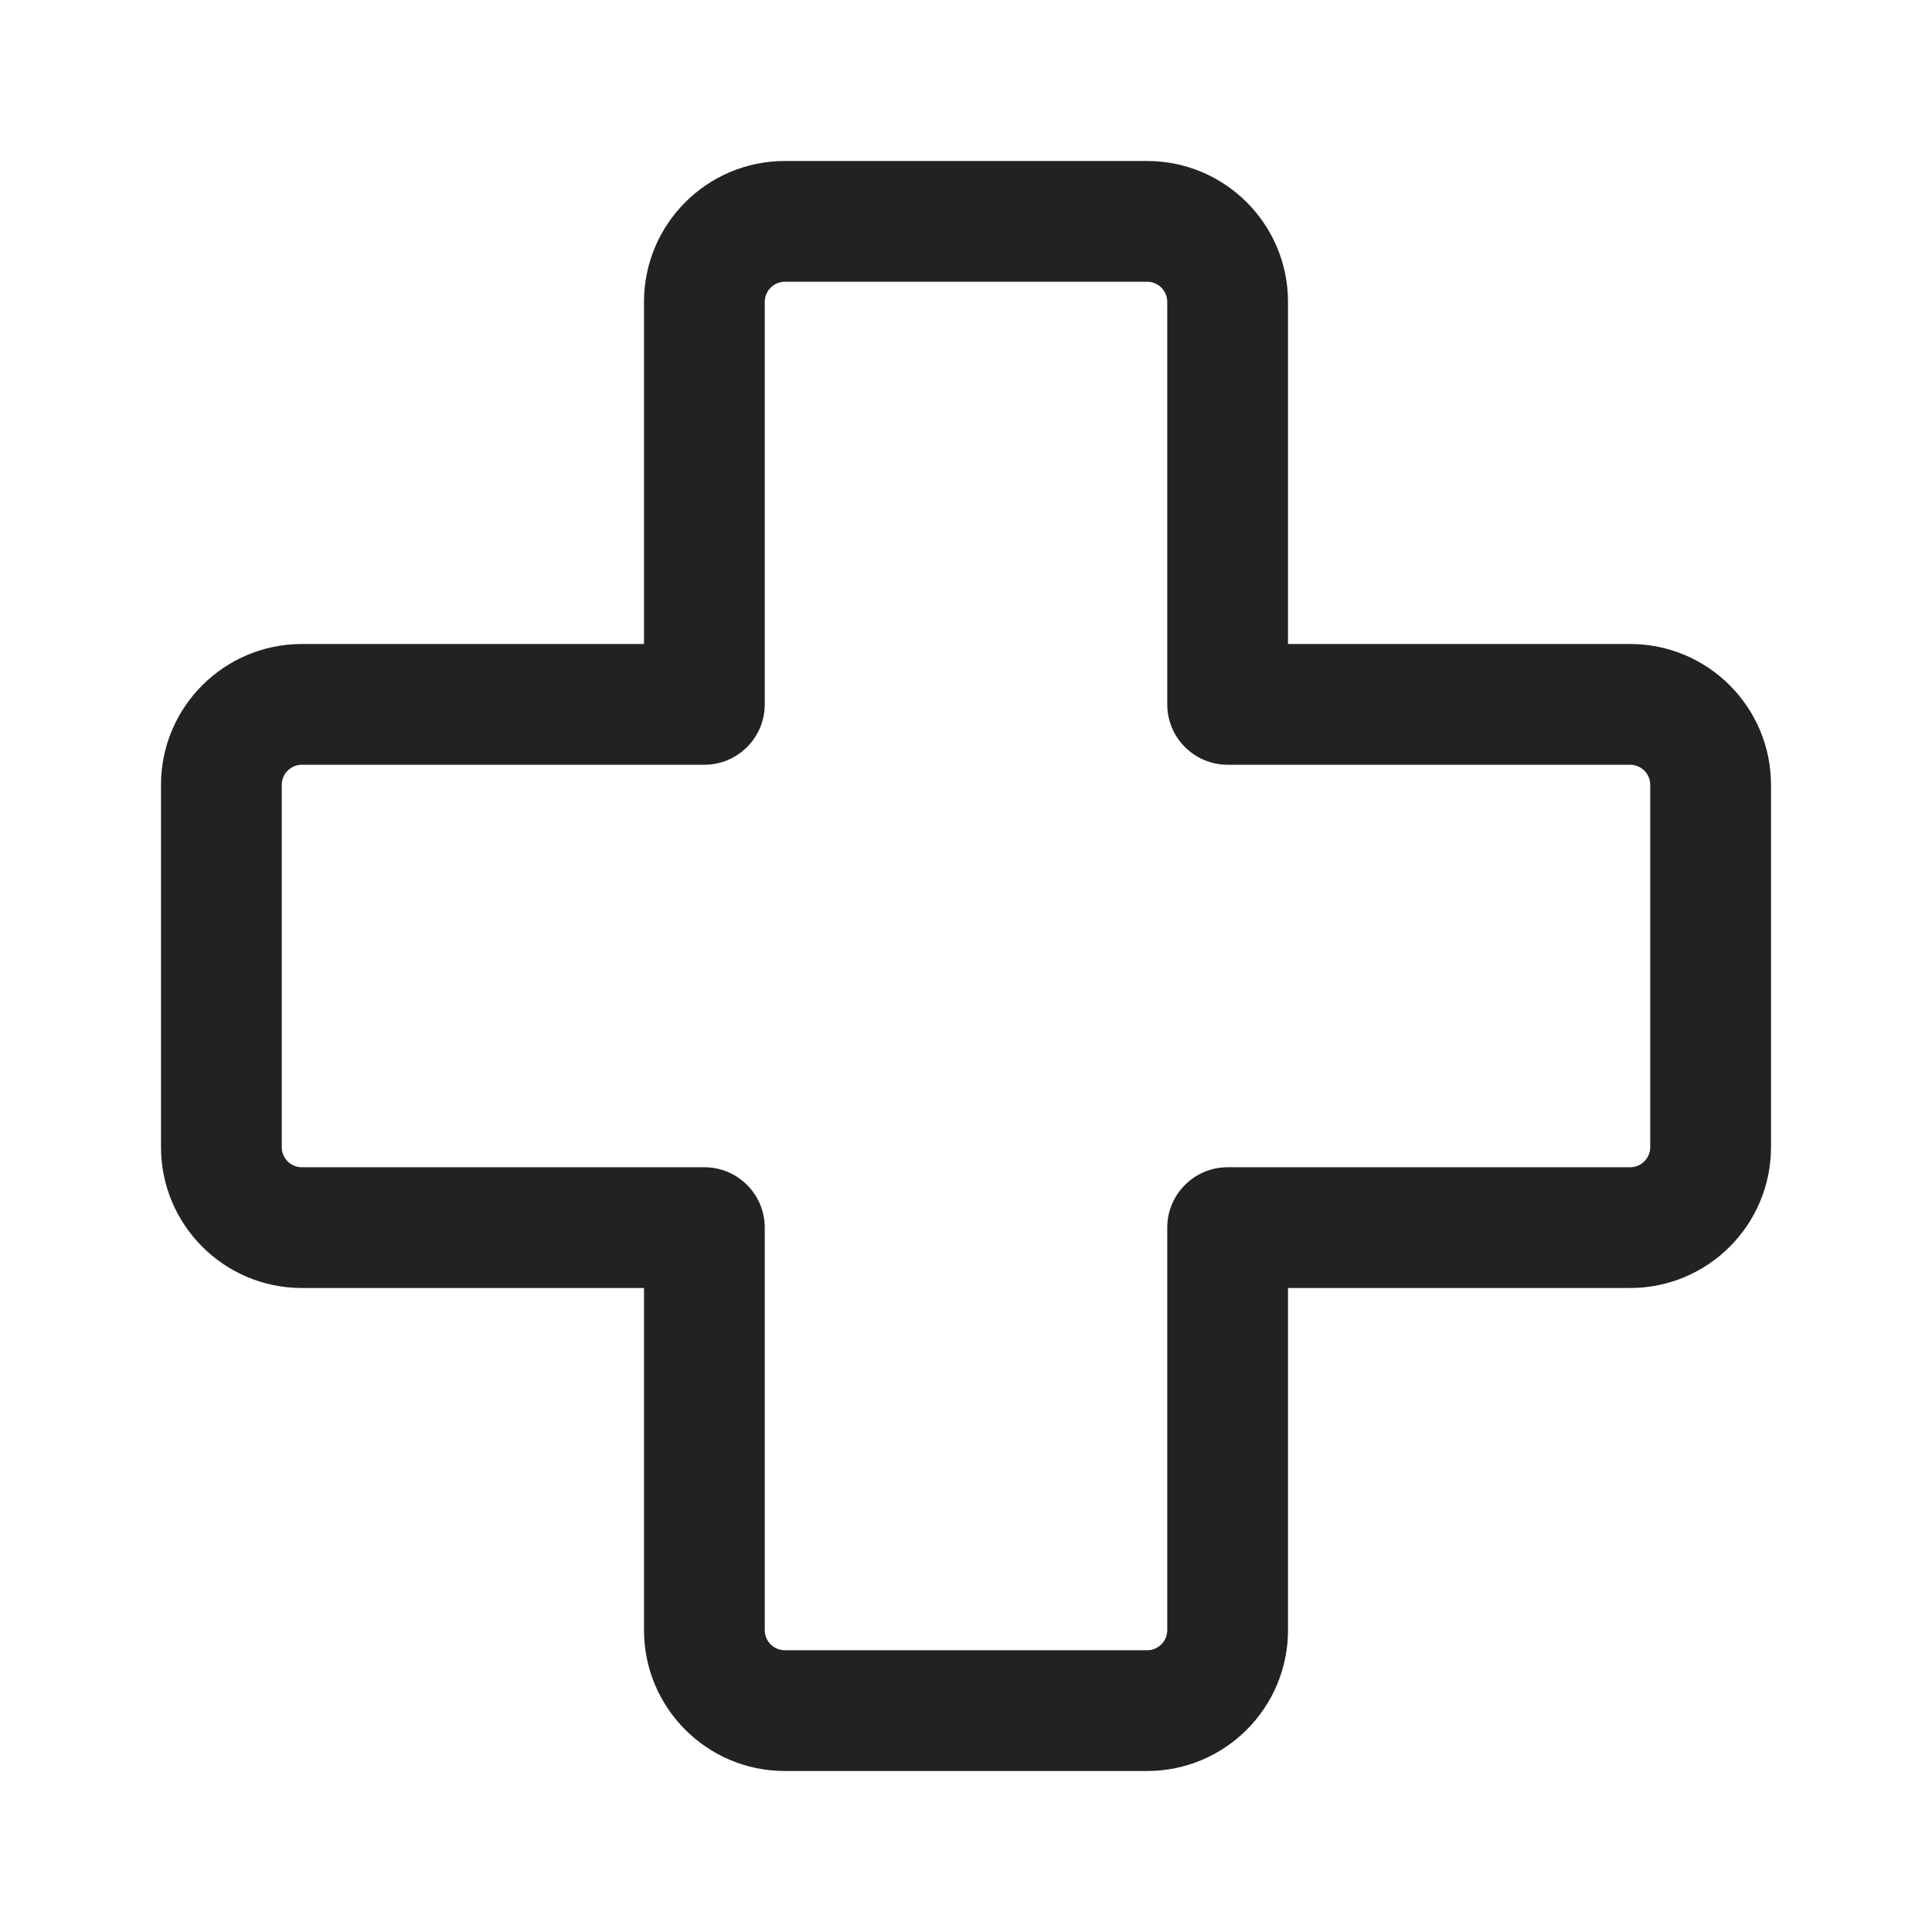
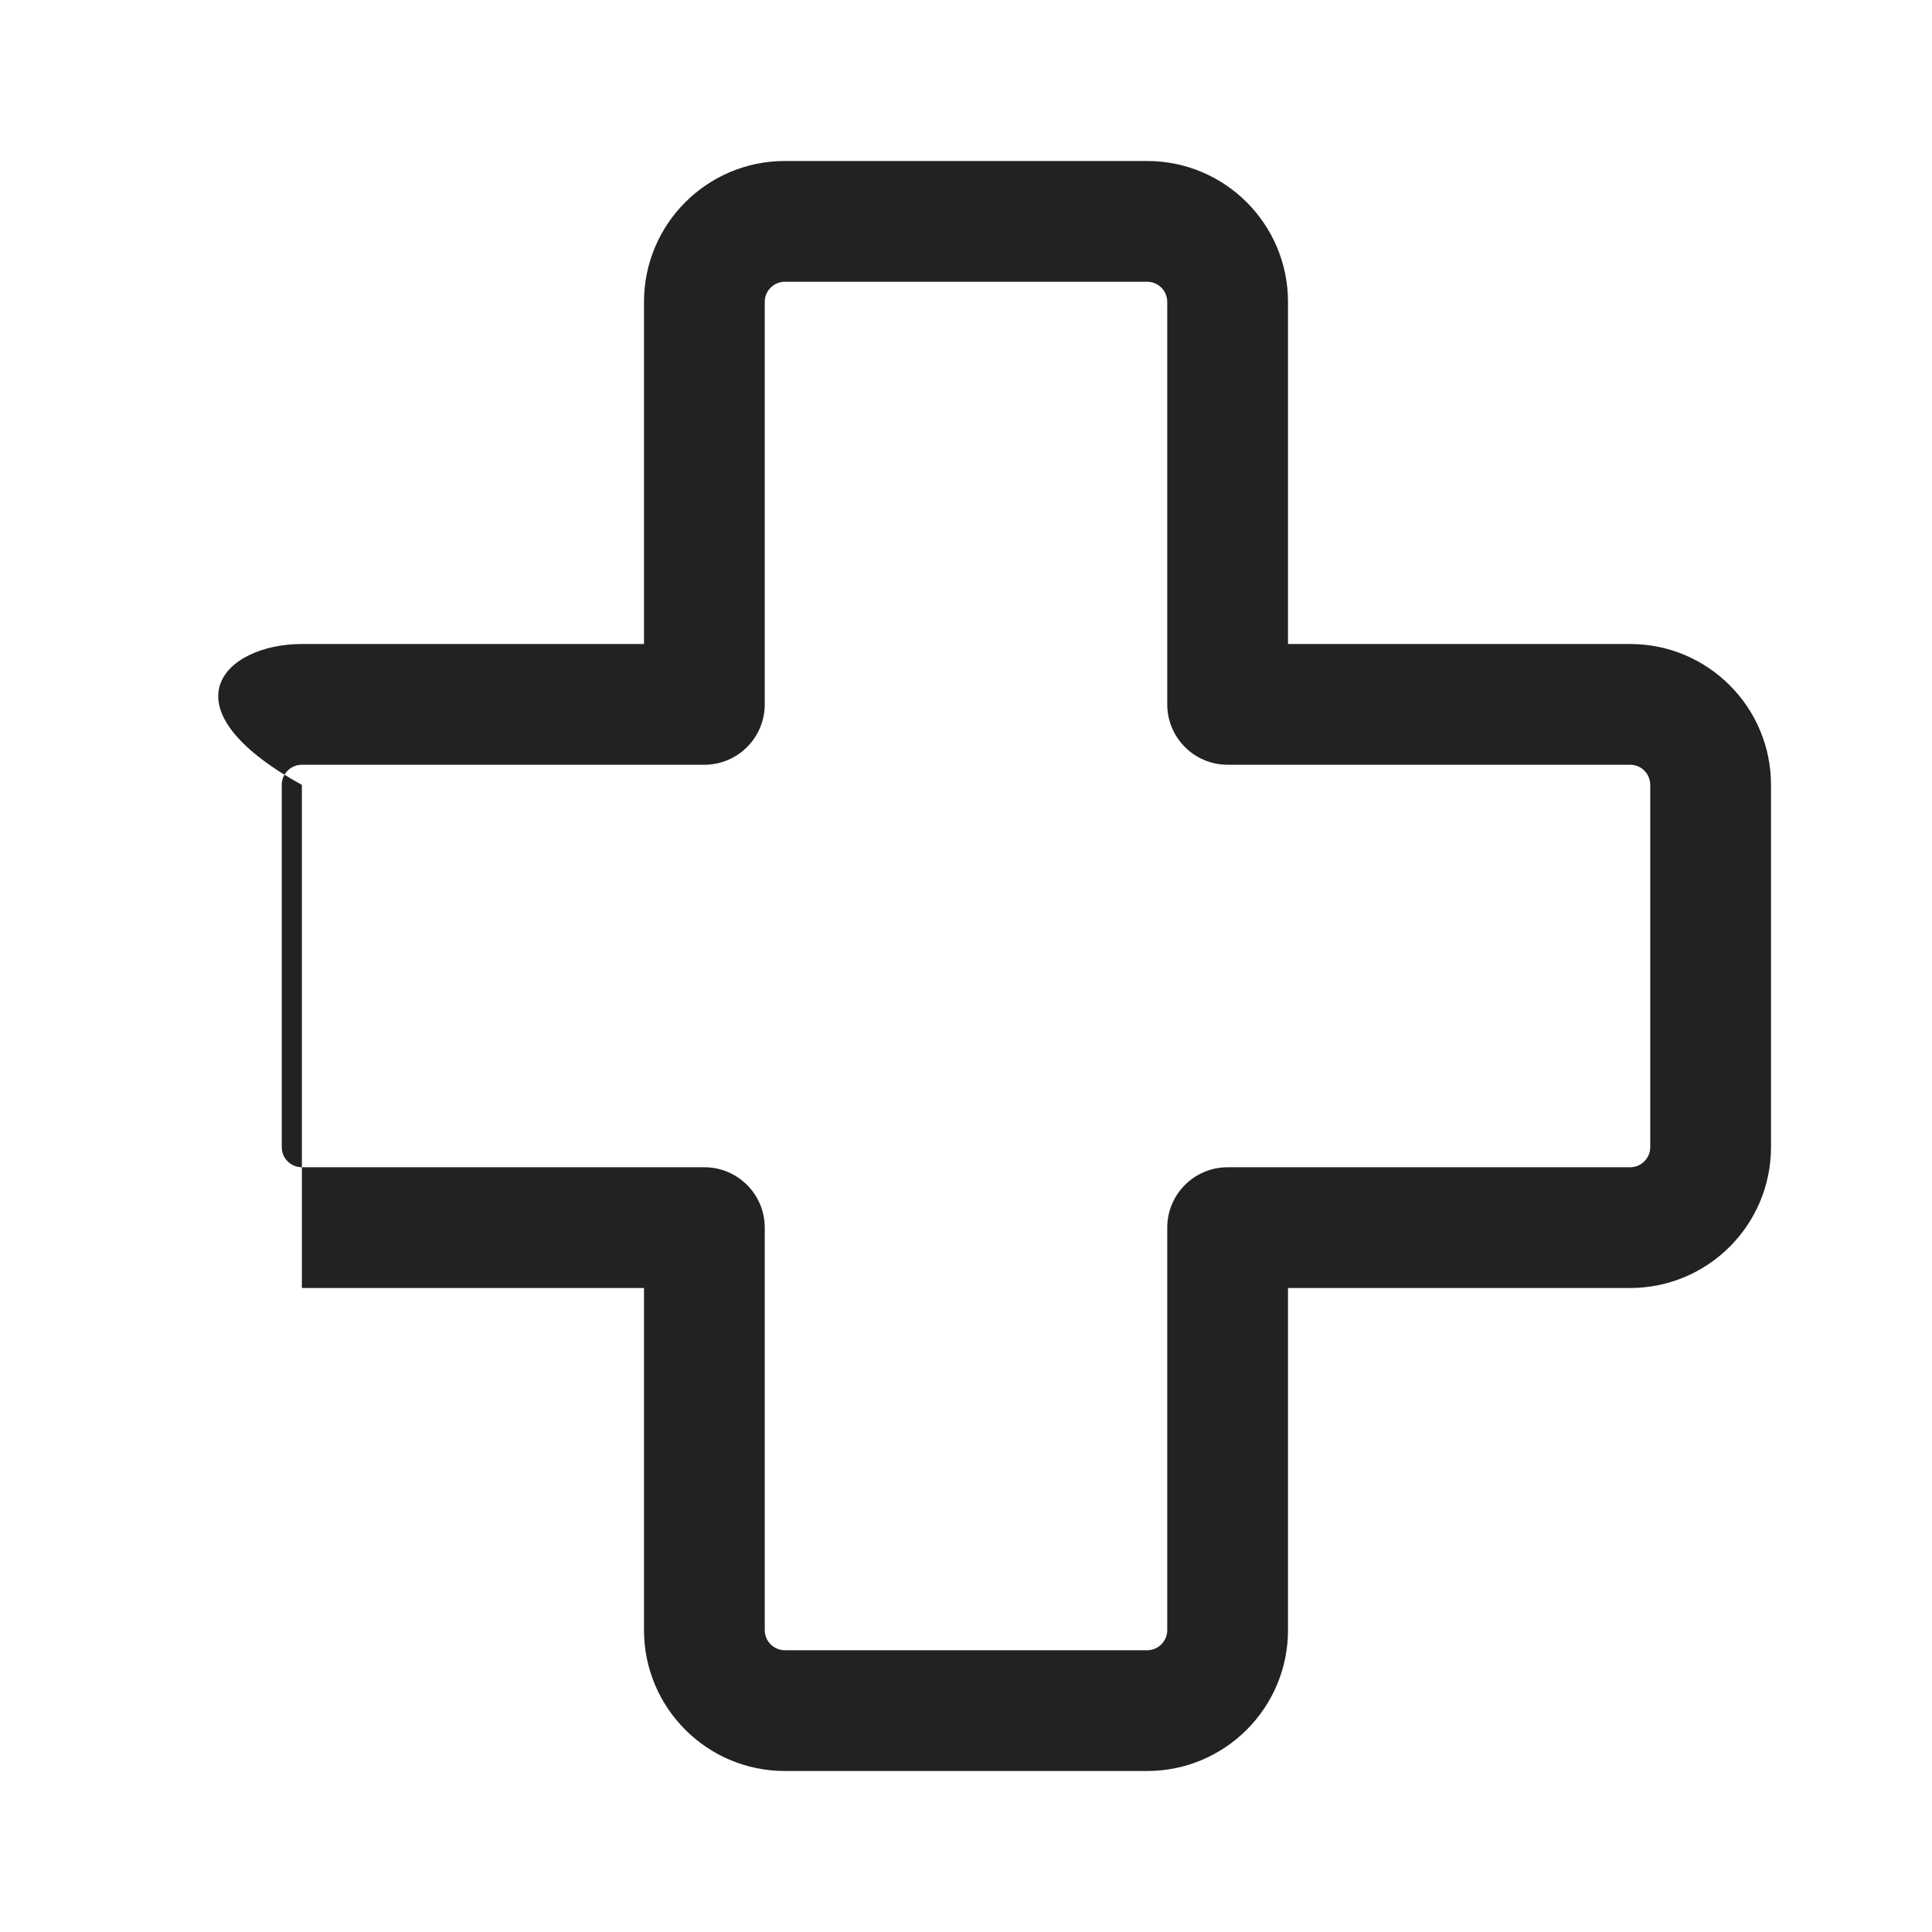
<svg xmlns="http://www.w3.org/2000/svg" width="24" height="24" viewBox="0 0 24 24" fill="none">
-   <path fill-rule="evenodd" clip-rule="evenodd" d="M8 3.75C8 2.784 8.783 2 9.75 2H14.25C15.216 2 16 2.784 16 3.75V8H20.25C21.216 8 22 8.784 22 9.75V14.25C22 15.216 21.216 16 20.25 16H16V20.25C16 21.216 15.216 22 14.25 22H9.75C8.783 22 8 21.216 8 20.25V16H3.75C2.784 16 2 15.216 2 14.25V9.75C2 8.784 2.784 8 3.75 8H8V3.75ZM9.75 3.5C9.612 3.5 9.5 3.612 9.5 3.75V8.75C9.5 9.164 9.164 9.5 8.75 9.5H3.75C3.612 9.5 3.5 9.612 3.5 9.75V14.25C3.5 14.388 3.612 14.5 3.75 14.5H8.75C9.164 14.5 9.5 14.836 9.5 15.25V20.25C9.5 20.388 9.612 20.5 9.75 20.5H14.25C14.388 20.5 14.5 20.388 14.5 20.25V15.25C14.5 14.836 14.836 14.5 15.25 14.5H20.25C20.388 14.5 20.5 14.388 20.5 14.25V9.75C20.5 9.612 20.388 9.5 20.25 9.5H15.25C14.836 9.5 14.5 9.164 14.5 8.75V3.75C14.5 3.612 14.388 3.5 14.25 3.5H9.75Z" fill="#222222" />
+   <path fill-rule="evenodd" clip-rule="evenodd" d="M8 3.75C8 2.784 8.783 2 9.75 2H14.25C15.216 2 16 2.784 16 3.75V8H20.25C21.216 8 22 8.784 22 9.75V14.25C22 15.216 21.216 16 20.25 16H16V20.25C16 21.216 15.216 22 14.25 22H9.75C8.783 22 8 21.216 8 20.25V16H3.75V9.75C2 8.784 2.784 8 3.75 8H8V3.75ZM9.75 3.5C9.612 3.5 9.5 3.612 9.5 3.75V8.75C9.5 9.164 9.164 9.5 8.75 9.5H3.75C3.612 9.5 3.5 9.612 3.5 9.75V14.25C3.5 14.388 3.612 14.5 3.75 14.5H8.75C9.164 14.5 9.5 14.836 9.5 15.25V20.25C9.5 20.388 9.612 20.5 9.75 20.5H14.25C14.388 20.5 14.5 20.388 14.5 20.25V15.25C14.5 14.836 14.836 14.5 15.25 14.5H20.25C20.388 14.5 20.5 14.388 20.5 14.25V9.75C20.5 9.612 20.388 9.5 20.25 9.5H15.25C14.836 9.5 14.5 9.164 14.5 8.75V3.75C14.5 3.612 14.388 3.5 14.25 3.5H9.75Z" fill="#222222" />
</svg>